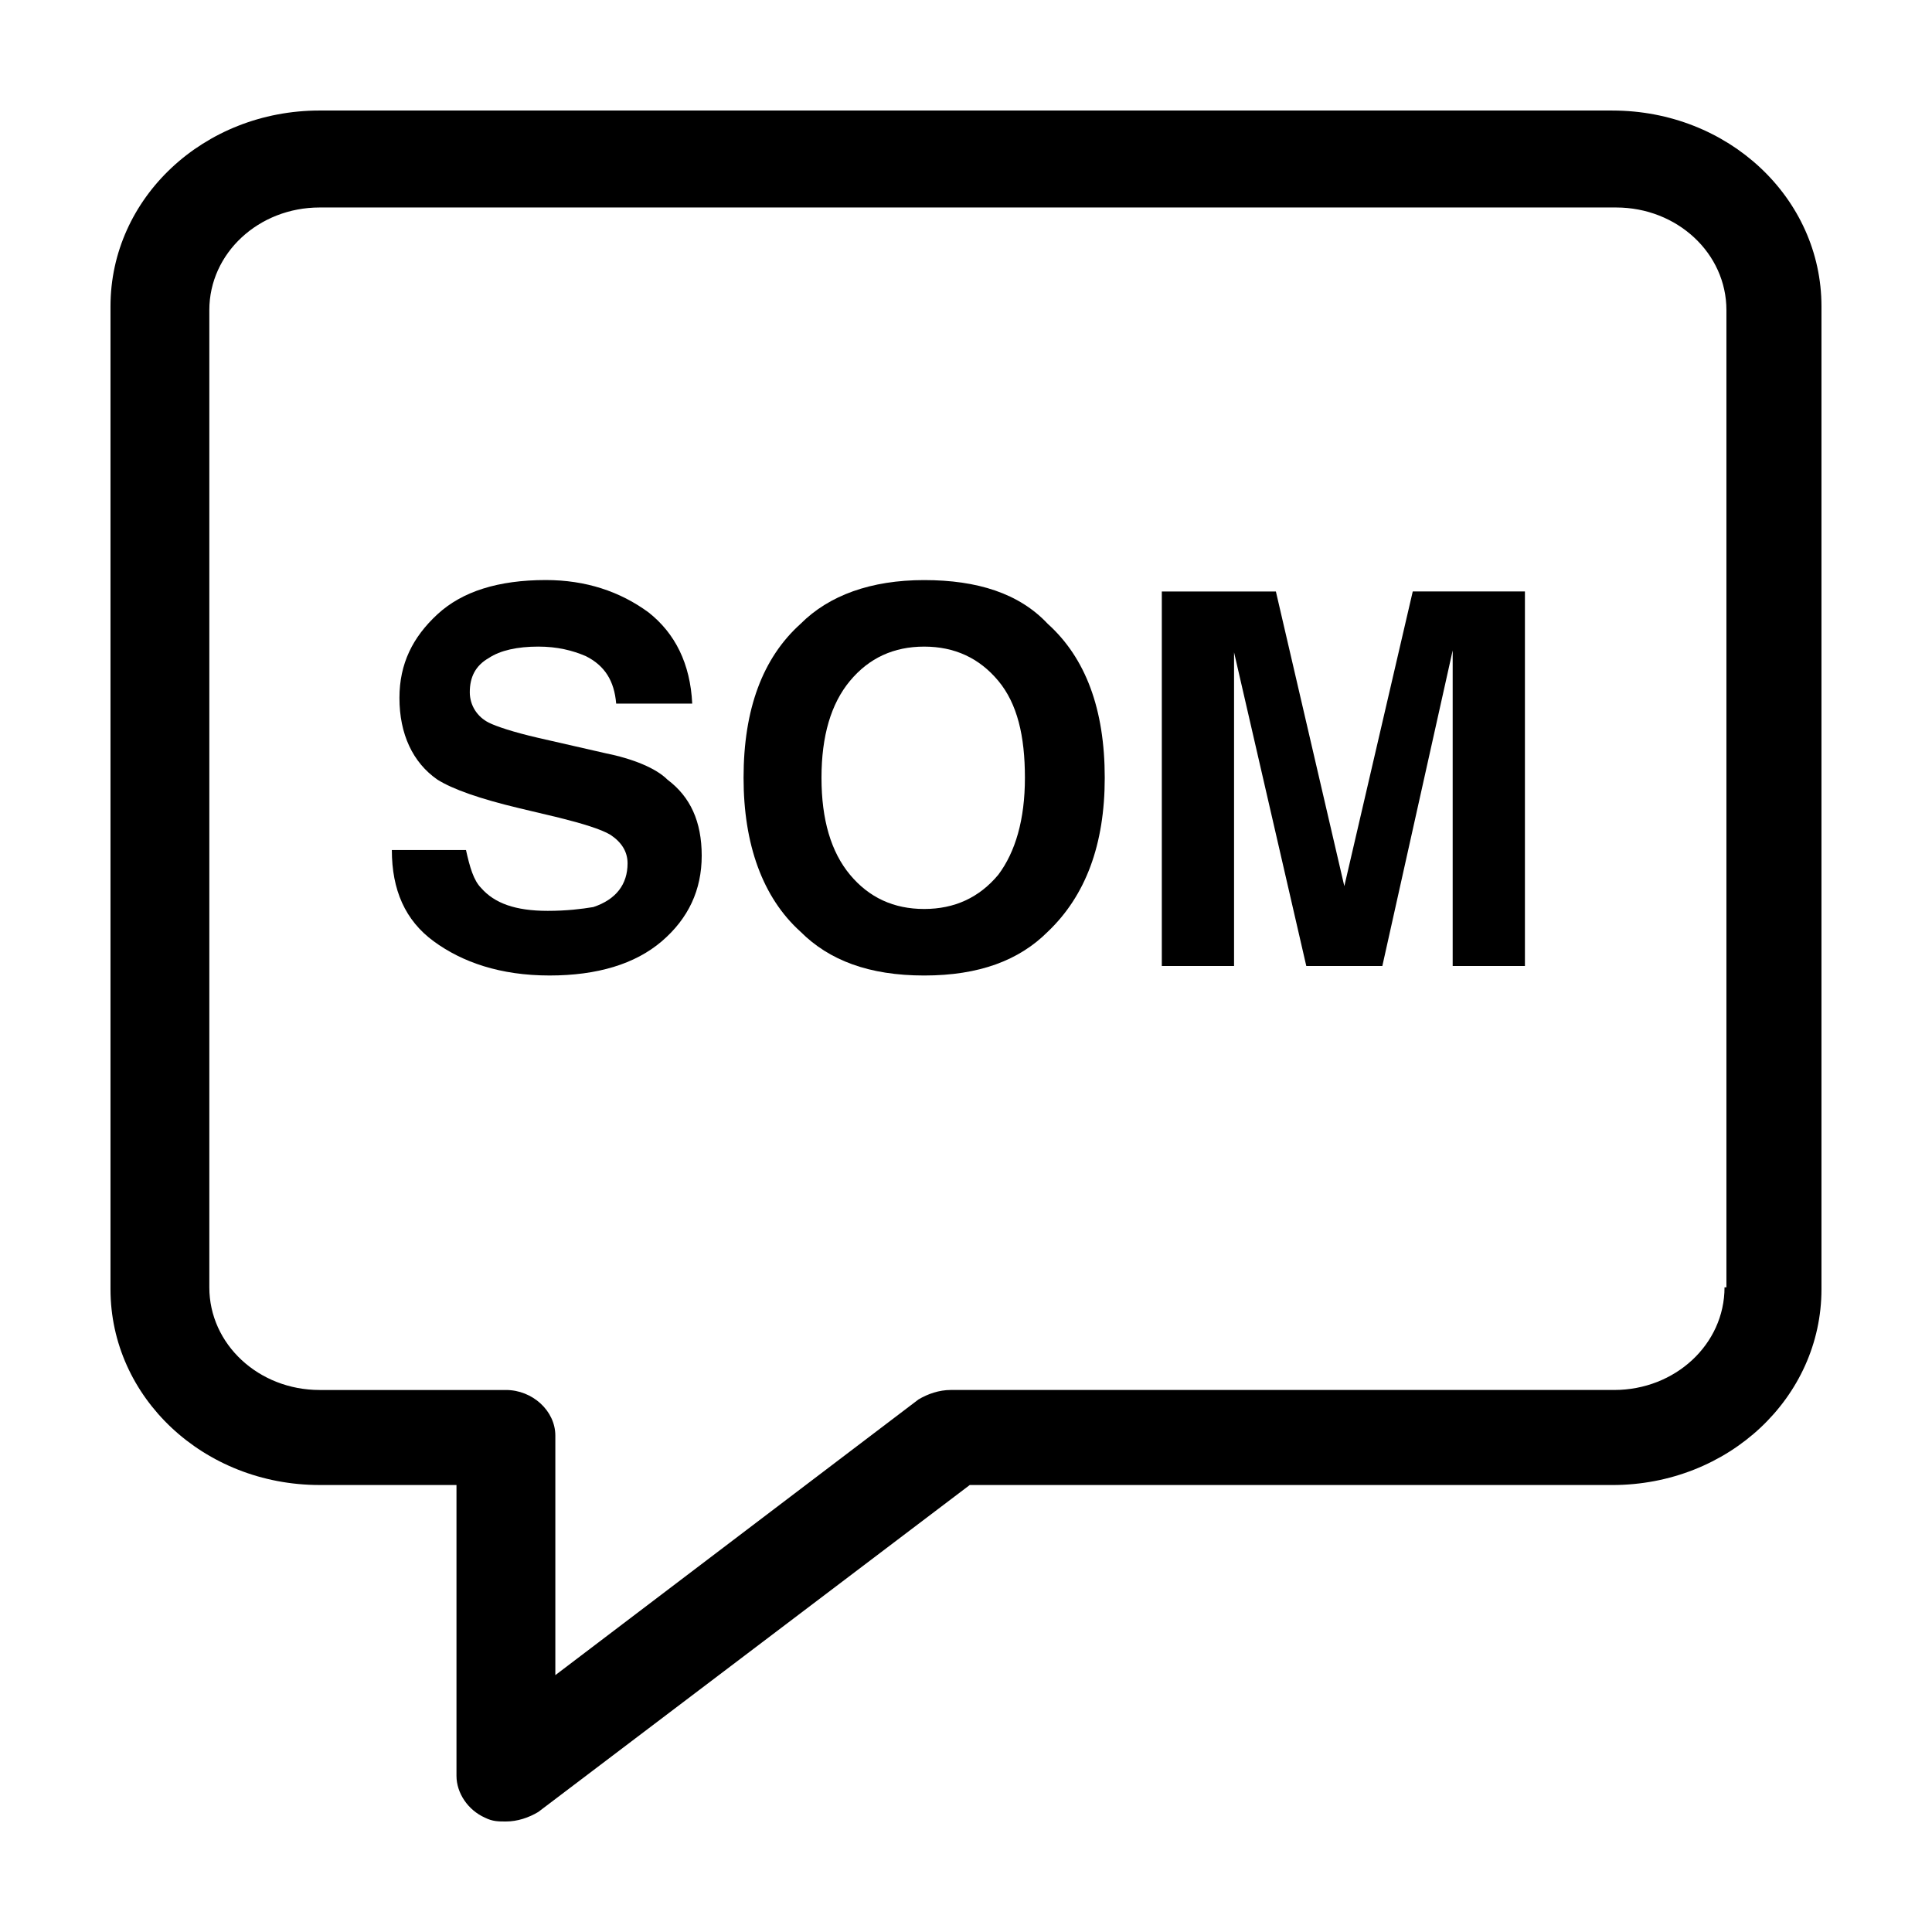
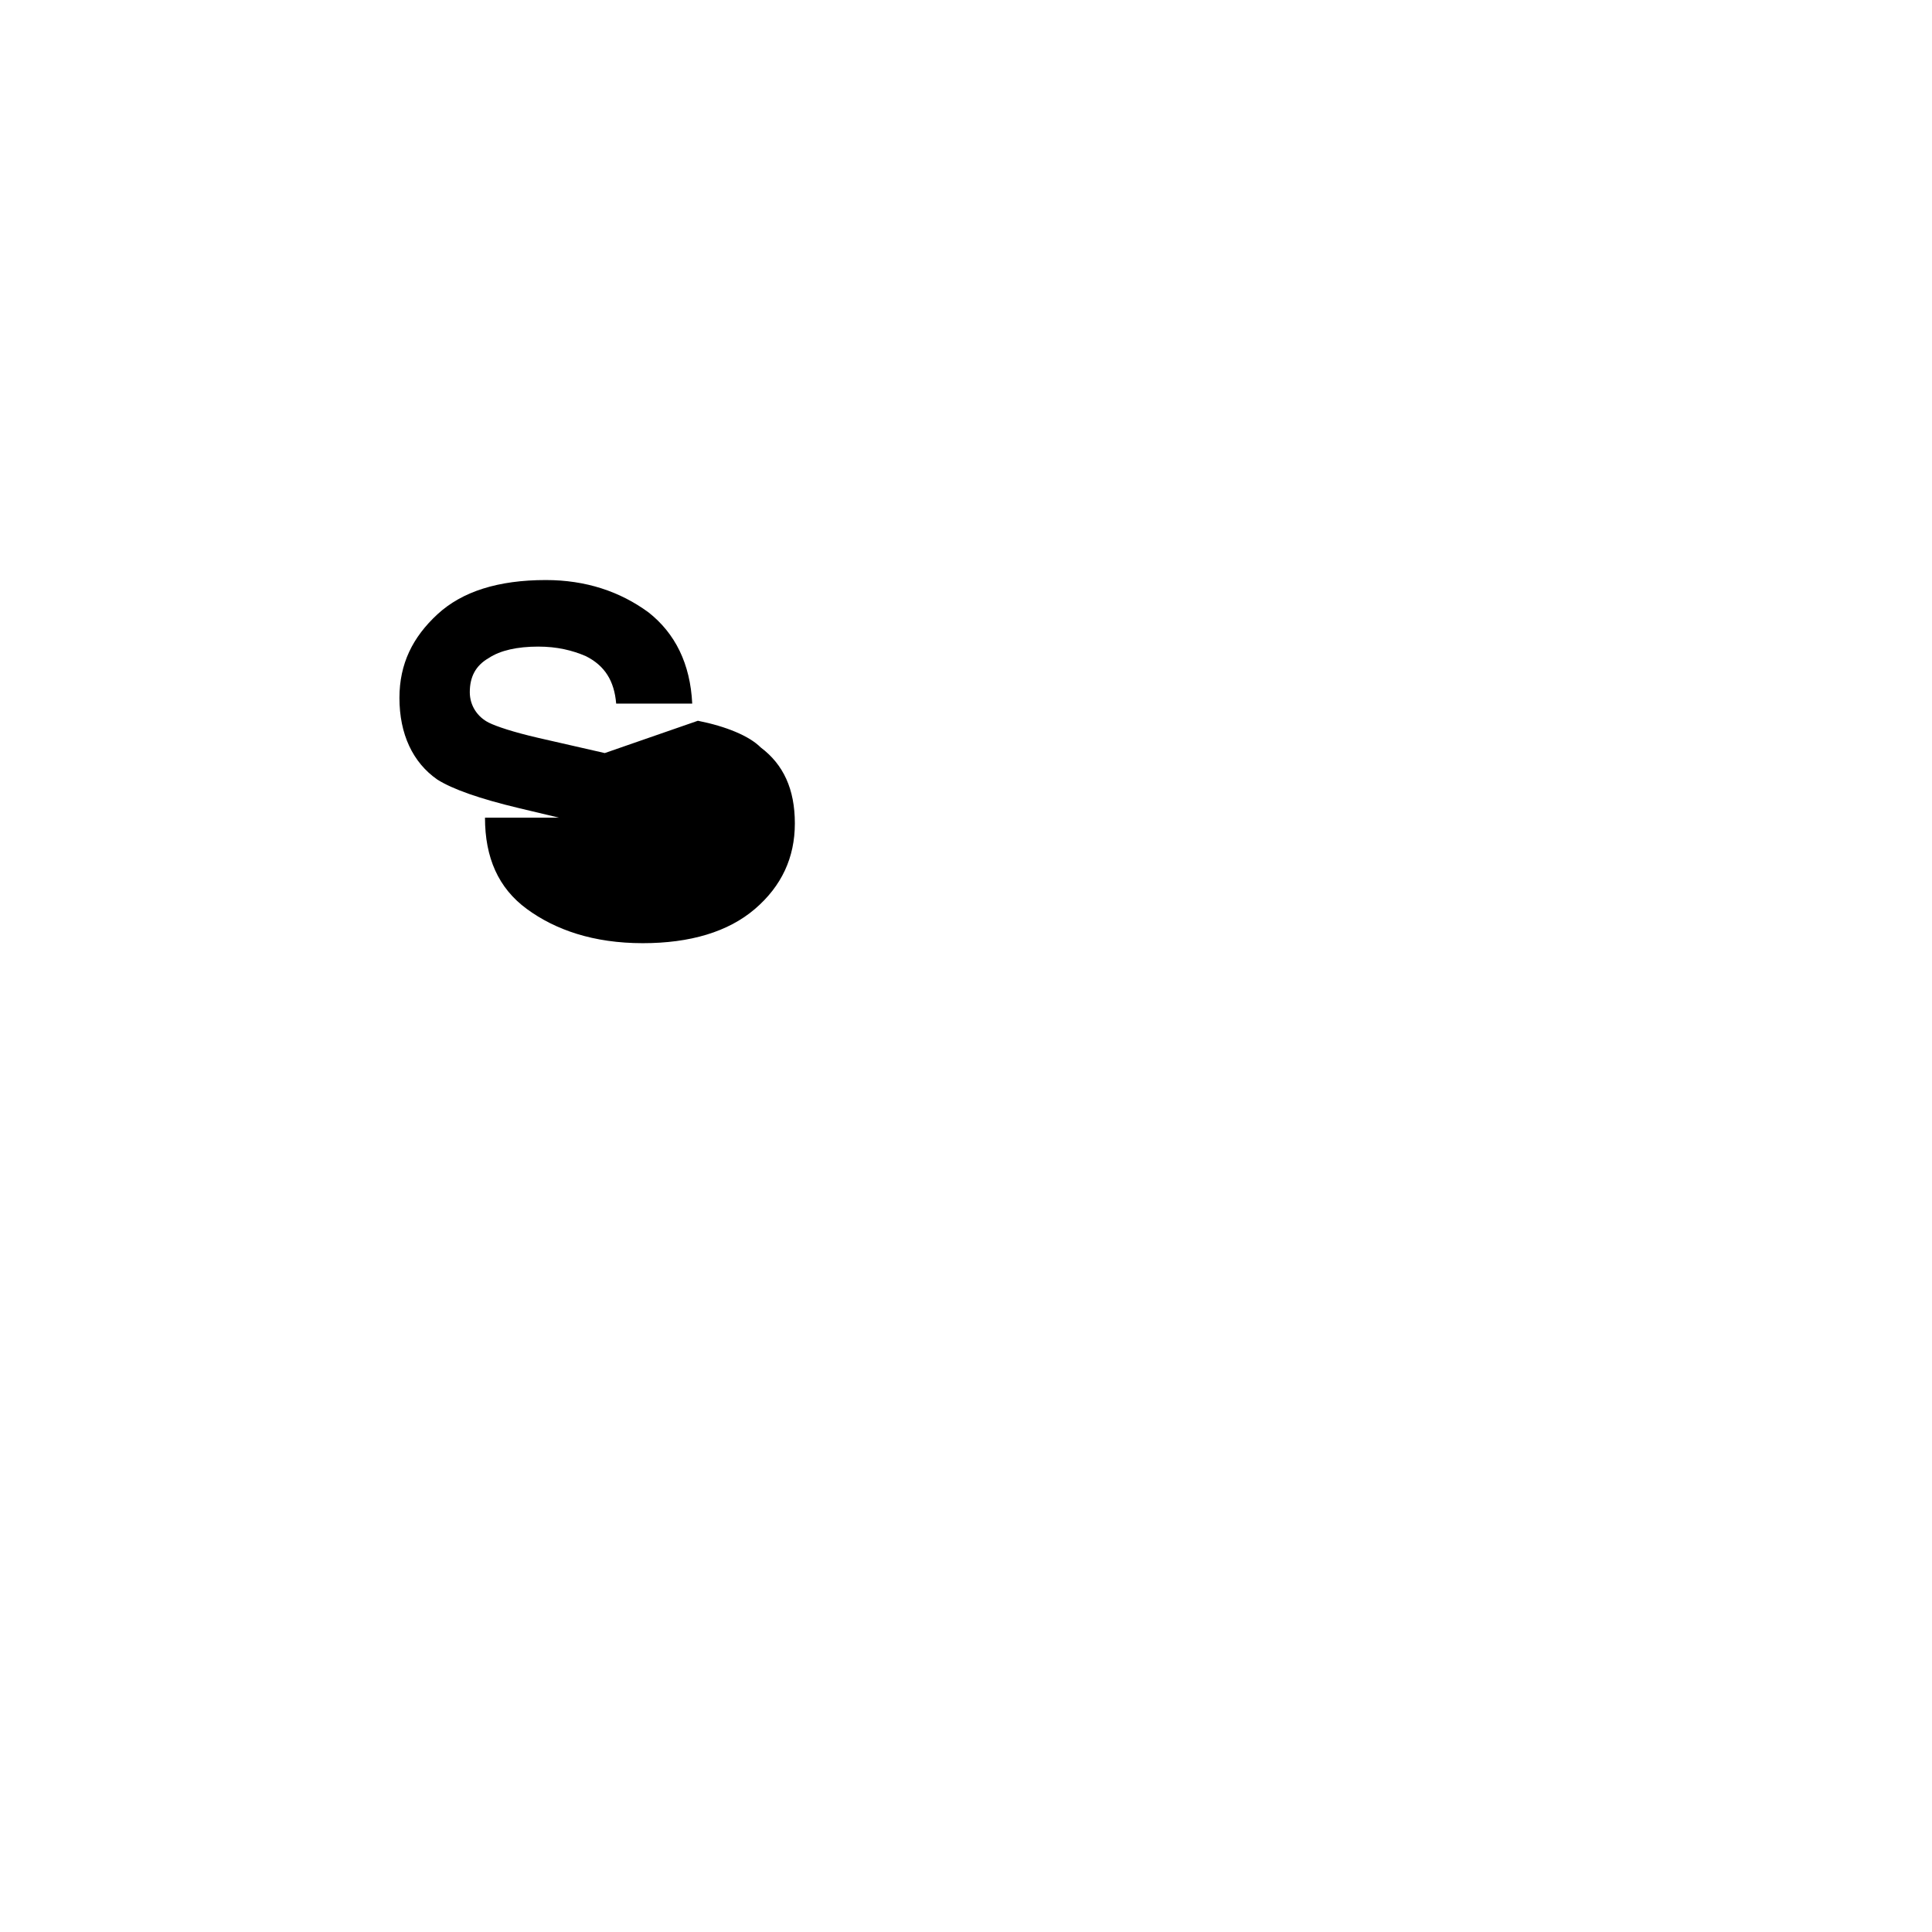
<svg xmlns="http://www.w3.org/2000/svg" fill="#000000" width="800px" height="800px" version="1.1" viewBox="144 144 512 512">
  <g>
-     <path d="m571.29 173.29h-342.59c-30.73 0-55.418 23.176-55.418 51.891v260.47c0 28.719 24.688 51.891 55.418 51.891h36.273v77.082c0 4.535 3.023 9.07 7.559 11.082 2.016 1.008 3.527 1.008 5.543 1.008 3.023 0 6.047-1.008 8.566-2.519l114.36-86.656 170.29 0.008c30.73 0 55.418-23.176 55.418-51.891v-260.47c0-28.715-24.684-51.891-55.418-51.891zm29.727 311.86c0 15.113-13.098 27.207-29.223 27.207h-175.83c-3.023 0-6.047 1.008-8.566 2.519l-96.227 73.051v-63.477c0-6.551-6.047-12.09-13.098-12.09h-49.375c-16.121 0-29.223-12.09-29.223-27.207v-258.96c0-15.113 13.098-27.207 29.223-27.207h343.6c16.121 0 29.223 12.09 29.223 27.207v258.96z" />
-     <path d="m304.27 343.57-17.633-4.027c-6.551-1.512-11.082-3.023-13.098-4.031-3.023-1.512-5.039-4.535-5.039-8.062 0-4.031 1.512-7.055 5.039-9.07 3.023-2.016 7.559-3.023 13.098-3.023 5.039 0 9.07 1.008 12.594 2.519 5.039 2.519 7.559 6.551 8.062 12.594h20.152c-0.504-10.578-4.535-18.641-11.586-24.184-7.559-5.543-16.625-8.566-27.207-8.566-12.594 0-22.168 3.023-28.719 9.07-6.551 6.047-10.078 13.098-10.078 22.168 0 9.574 3.527 17.129 10.078 21.664 4.031 2.519 11.082 5.039 21.664 7.559l10.578 2.519c6.047 1.512 11.082 3.023 13.602 4.535 3.023 2.016 4.535 4.535 4.535 7.559 0 5.543-3.023 9.574-9.07 11.586-3.016 0.504-7.047 1.008-12.086 1.008-8.566 0-14.105-2.016-17.633-6.047-2.016-2.016-3.023-5.543-4.031-10.078h-19.648c0 10.578 3.527 18.641 11.082 24.184 7.559 5.543 17.633 9.07 30.73 9.07 12.594 0 22.672-3.023 29.727-9.07 7.055-6.047 10.578-13.602 10.578-22.672 0-9.07-3.023-15.617-9.07-20.152-3.016-3.019-9.062-5.539-16.621-7.051z" />
-     <path d="m388.91 297.73c-14.105 0-25.191 4.031-32.746 11.586-10.078 9.07-15.113 22.672-15.113 40.809 0 17.633 5.039 31.738 15.113 40.809 7.559 7.559 18.137 11.586 32.746 11.586 14.609 0 25.191-4.031 32.746-11.586 10.078-9.574 15.113-23.176 15.113-40.809 0-18.137-5.039-31.738-15.113-40.809-7.555-8.062-18.641-11.586-32.746-11.586zm19.648 78.09c-5.039 6.047-11.586 9.07-19.648 9.07s-14.609-3.023-19.648-9.07-7.559-14.609-7.559-25.695c0-11.082 2.519-19.648 7.559-25.695s11.586-9.07 19.648-9.07 14.609 3.023 19.648 9.07 7.055 14.609 7.055 25.695c0 11.086-2.519 19.648-7.055 25.695z" />
-     <path d="m500.26 378.84-18.137-78.09h-30.23v99.25h19.145v-67.008-8.062-8.062l19.145 83.133h20.152l18.641-83.633v8.062 8.062 67.508h19.145v-99.254h-29.727z" />
+     <path d="m304.27 343.57-17.633-4.027c-6.551-1.512-11.082-3.023-13.098-4.031-3.023-1.512-5.039-4.535-5.039-8.062 0-4.031 1.512-7.055 5.039-9.07 3.023-2.016 7.559-3.023 13.098-3.023 5.039 0 9.07 1.008 12.594 2.519 5.039 2.519 7.559 6.551 8.062 12.594h20.152c-0.504-10.578-4.535-18.641-11.586-24.184-7.559-5.543-16.625-8.566-27.207-8.566-12.594 0-22.168 3.023-28.719 9.07-6.551 6.047-10.078 13.098-10.078 22.168 0 9.574 3.527 17.129 10.078 21.664 4.031 2.519 11.082 5.039 21.664 7.559l10.578 2.519h-19.648c0 10.578 3.527 18.641 11.082 24.184 7.559 5.543 17.633 9.07 30.73 9.07 12.594 0 22.672-3.023 29.727-9.07 7.055-6.047 10.578-13.602 10.578-22.672 0-9.07-3.023-15.617-9.07-20.152-3.016-3.019-9.062-5.539-16.621-7.051z" />
  </g>
</svg>